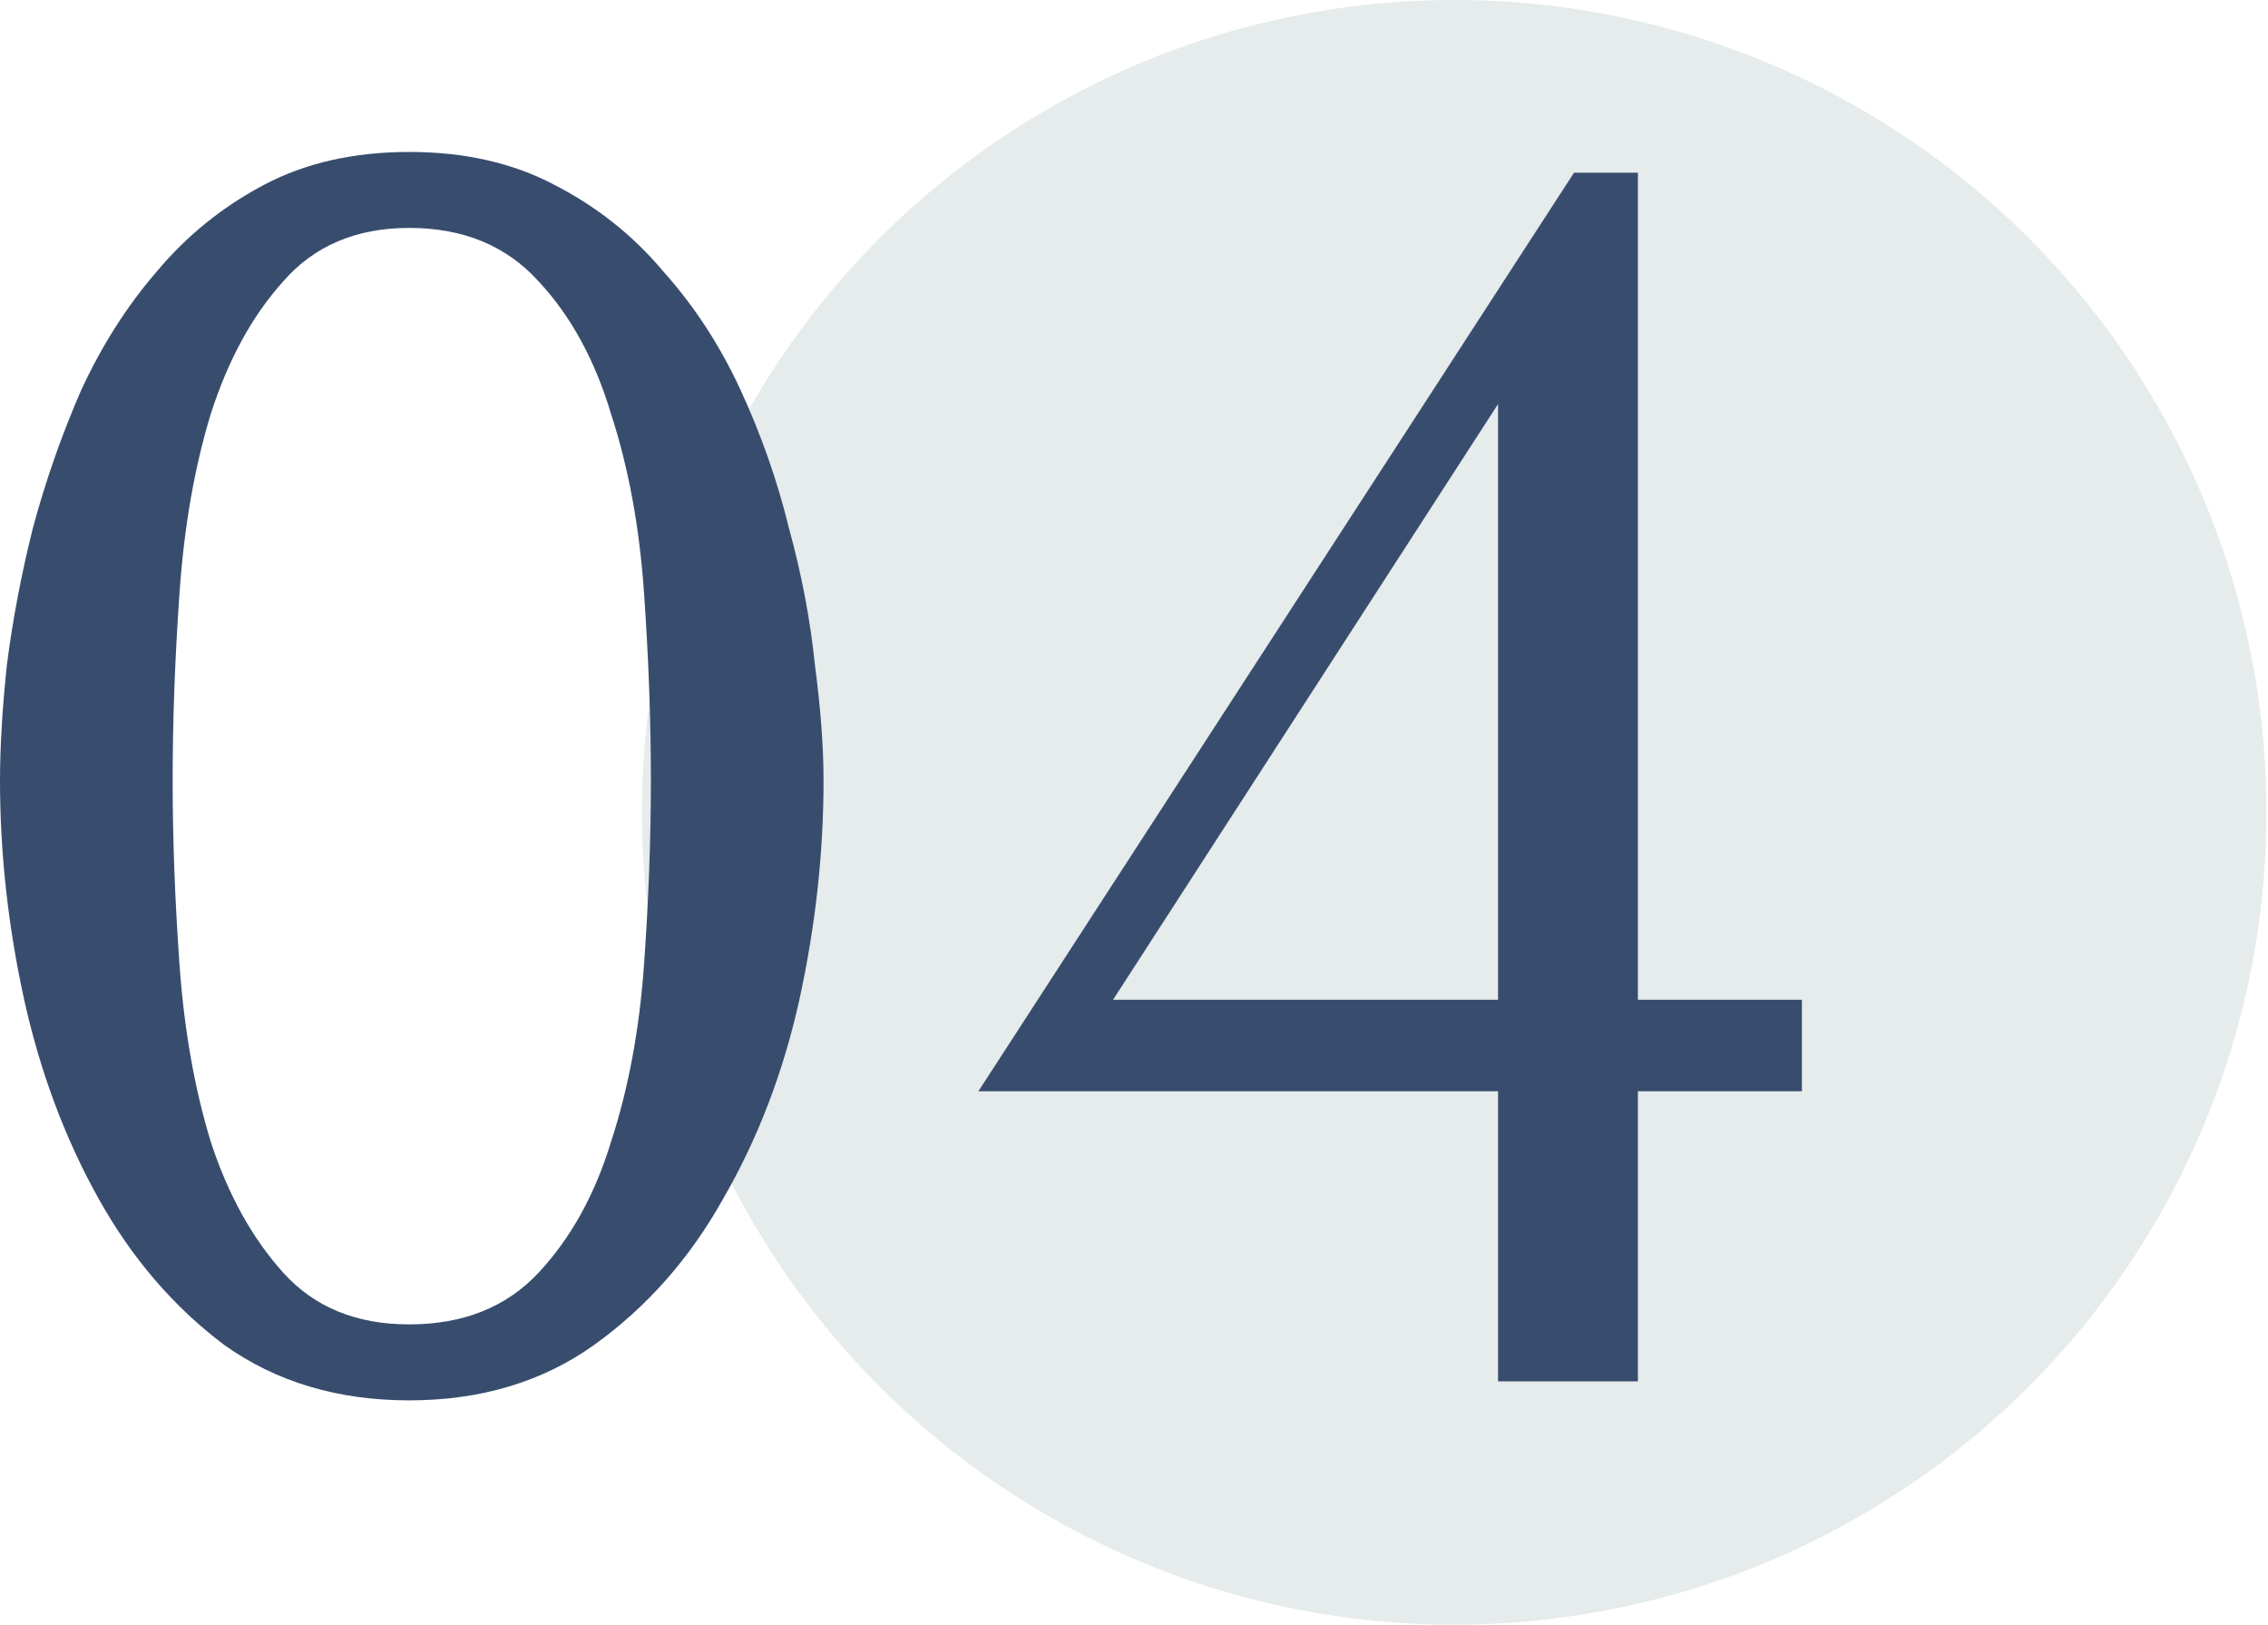
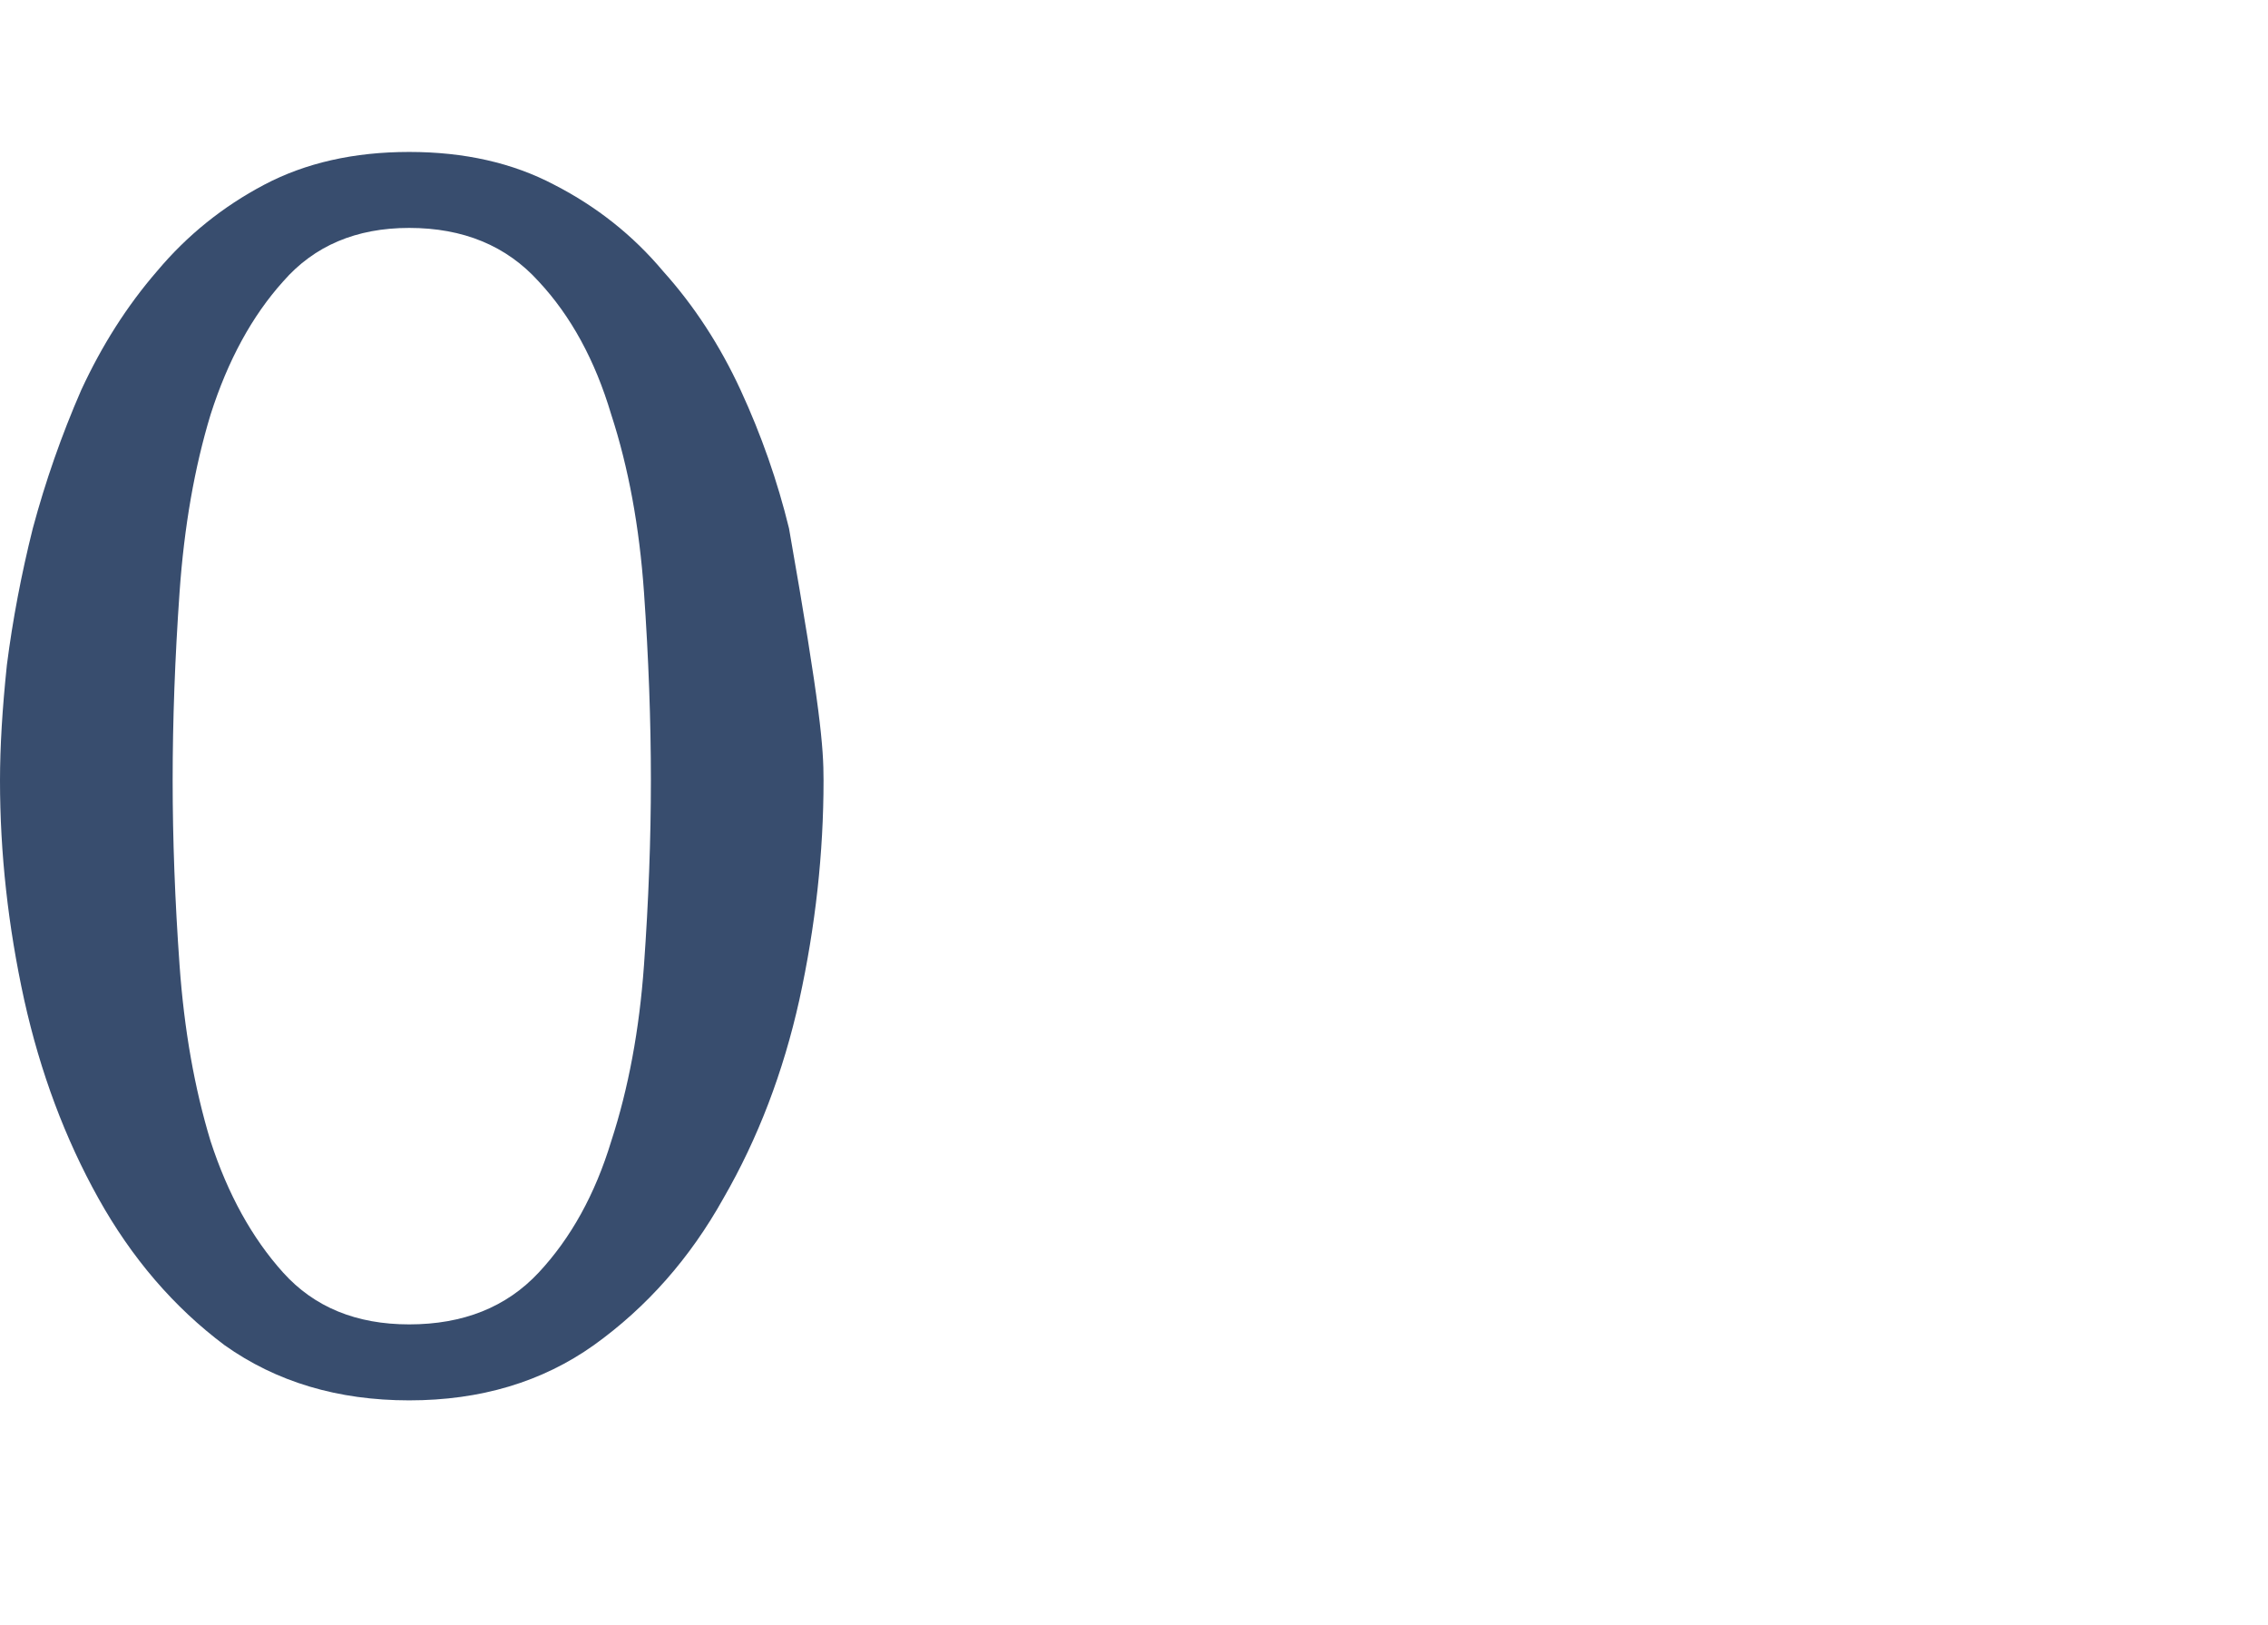
<svg xmlns="http://www.w3.org/2000/svg" width="289" height="207" viewBox="0 0 289 207" fill="none">
-   <circle cx="185.3" cy="103.5" r="103.5" fill="#E6EBEB" />
-   <path d="M0 99.439C0 95.186 0.293 90.273 0.88 84.699C1.613 78.979 2.713 73.186 4.18 67.319C5.793 61.306 7.847 55.439 10.34 49.719C12.98 43.999 16.207 38.939 20.02 34.539C23.833 29.993 28.38 26.326 33.66 23.539C38.94 20.753 45.1 19.359 52.14 19.359C59.18 19.359 65.34 20.753 70.62 23.539C76.047 26.326 80.667 29.993 84.48 34.539C88.44 38.939 91.74 43.999 94.38 49.719C97.02 55.439 99.073 61.306 100.54 67.319C102.153 73.186 103.253 78.979 103.84 84.699C104.573 90.273 104.94 95.186 104.94 99.439C104.94 108.679 103.913 117.993 101.86 127.379C99.807 136.619 96.58 145.053 92.18 152.679C87.927 160.306 82.427 166.539 75.68 171.379C69.08 176.073 61.233 178.419 52.14 178.419C43.047 178.419 35.2 176.073 28.6 171.379C22.147 166.539 16.793 160.306 12.54 152.679C8.287 145.053 5.133 136.619 3.08 127.379C1.027 117.993 0 108.679 0 99.439ZM22 99.439C22 106.919 22.293 114.766 22.88 122.979C23.467 131.193 24.787 138.673 26.84 145.419C29.04 152.166 32.12 157.739 36.08 162.139C40.04 166.539 45.393 168.739 52.14 168.739C59.033 168.739 64.533 166.539 68.64 162.139C72.747 157.739 75.827 152.166 77.88 145.419C80.08 138.673 81.473 131.193 82.06 122.979C82.647 114.766 82.94 106.919 82.94 99.439C82.94 91.813 82.647 83.819 82.06 75.459C81.473 67.099 80.08 59.546 77.88 52.799C75.827 45.906 72.747 40.259 68.64 35.859C64.533 31.313 59.033 29.039 52.14 29.039C45.393 29.039 40.04 31.313 36.08 35.859C32.12 40.259 29.04 45.906 26.84 52.799C24.787 59.546 23.467 67.099 22.88 75.459C22.293 83.819 22 91.813 22 99.439Z" fill="#384D6E" />
-   <path d="M208.71 127.379H229.61V139.039H208.71V175.999H190.89V139.039H124.67L200.57 21.999H208.71V127.379ZM141.83 127.379H190.89V51.479L141.83 127.379Z" fill="#384D6E" />
+   <path d="M0 99.439C0 95.186 0.293 90.273 0.88 84.699C1.613 78.979 2.713 73.186 4.18 67.319C5.793 61.306 7.847 55.439 10.34 49.719C12.98 43.999 16.207 38.939 20.02 34.539C23.833 29.993 28.38 26.326 33.66 23.539C38.94 20.753 45.1 19.359 52.14 19.359C59.18 19.359 65.34 20.753 70.62 23.539C76.047 26.326 80.667 29.993 84.48 34.539C88.44 38.939 91.74 43.999 94.38 49.719C97.02 55.439 99.073 61.306 100.54 67.319C104.573 90.273 104.94 95.186 104.94 99.439C104.94 108.679 103.913 117.993 101.86 127.379C99.807 136.619 96.58 145.053 92.18 152.679C87.927 160.306 82.427 166.539 75.68 171.379C69.08 176.073 61.233 178.419 52.14 178.419C43.047 178.419 35.2 176.073 28.6 171.379C22.147 166.539 16.793 160.306 12.54 152.679C8.287 145.053 5.133 136.619 3.08 127.379C1.027 117.993 0 108.679 0 99.439ZM22 99.439C22 106.919 22.293 114.766 22.88 122.979C23.467 131.193 24.787 138.673 26.84 145.419C29.04 152.166 32.12 157.739 36.08 162.139C40.04 166.539 45.393 168.739 52.14 168.739C59.033 168.739 64.533 166.539 68.64 162.139C72.747 157.739 75.827 152.166 77.88 145.419C80.08 138.673 81.473 131.193 82.06 122.979C82.647 114.766 82.94 106.919 82.94 99.439C82.94 91.813 82.647 83.819 82.06 75.459C81.473 67.099 80.08 59.546 77.88 52.799C75.827 45.906 72.747 40.259 68.64 35.859C64.533 31.313 59.033 29.039 52.14 29.039C45.393 29.039 40.04 31.313 36.08 35.859C32.12 40.259 29.04 45.906 26.84 52.799C24.787 59.546 23.467 67.099 22.88 75.459C22.293 83.819 22 91.813 22 99.439Z" fill="#384D6E" />
</svg>